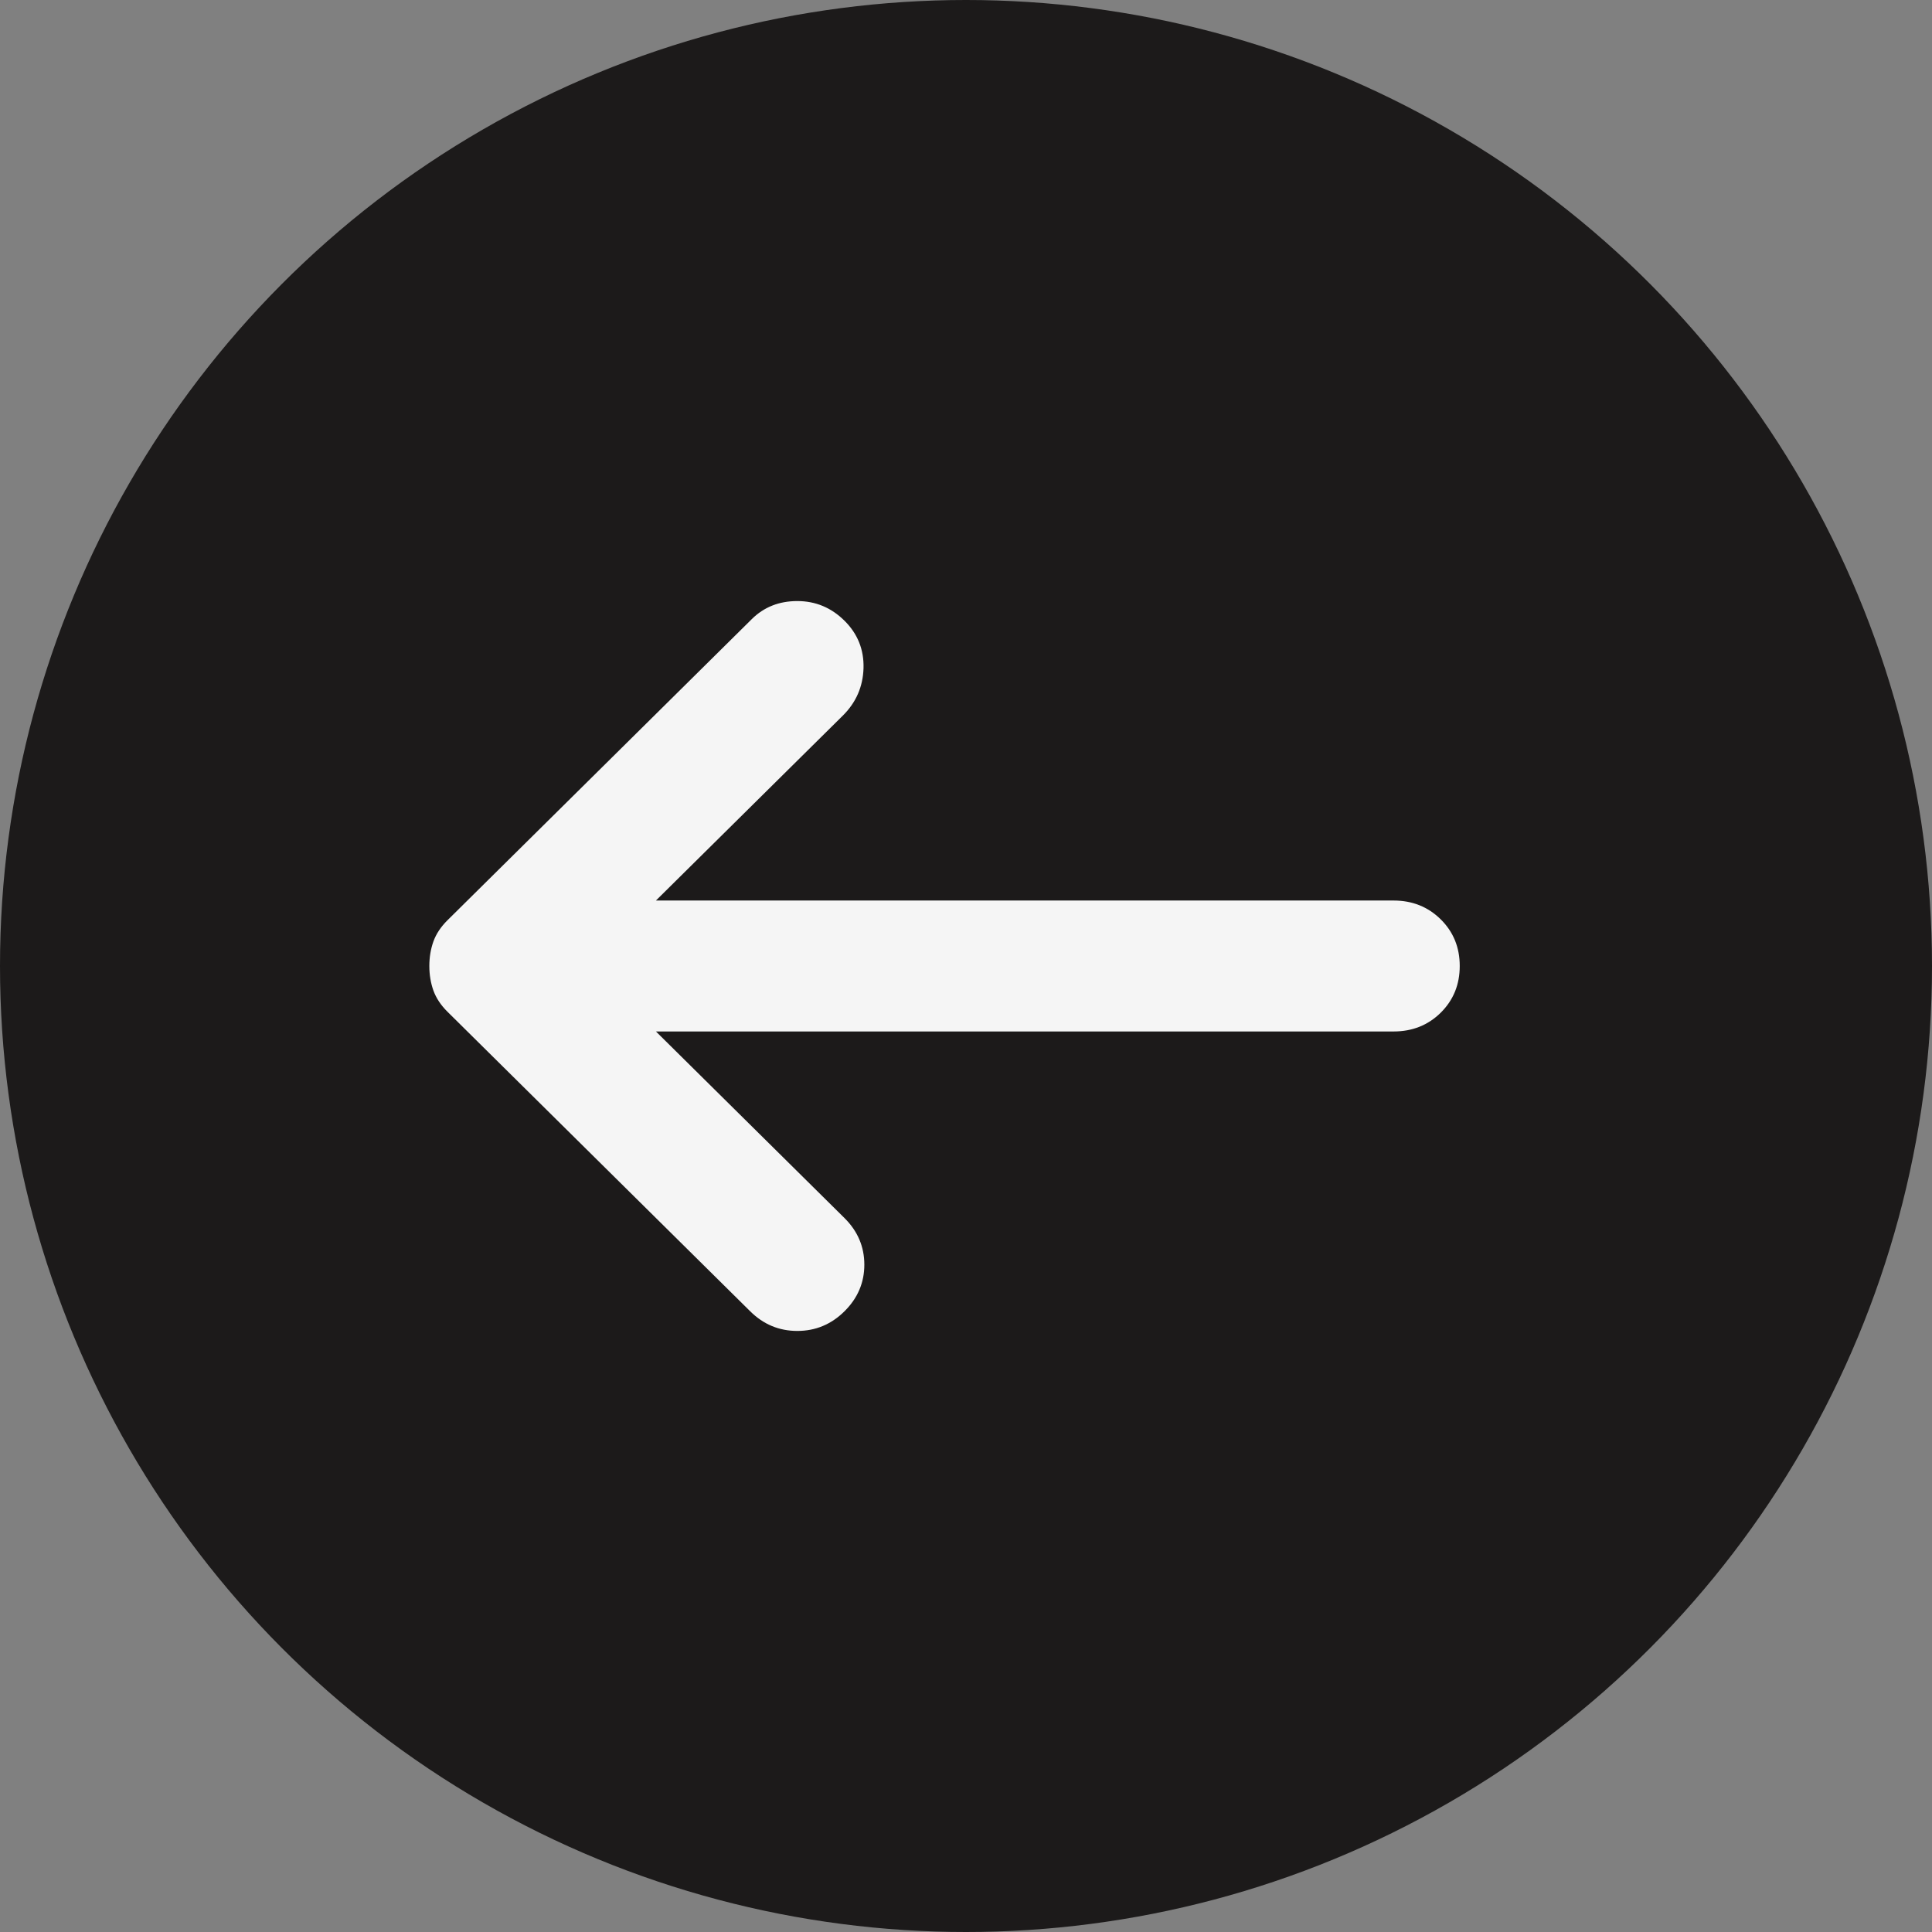
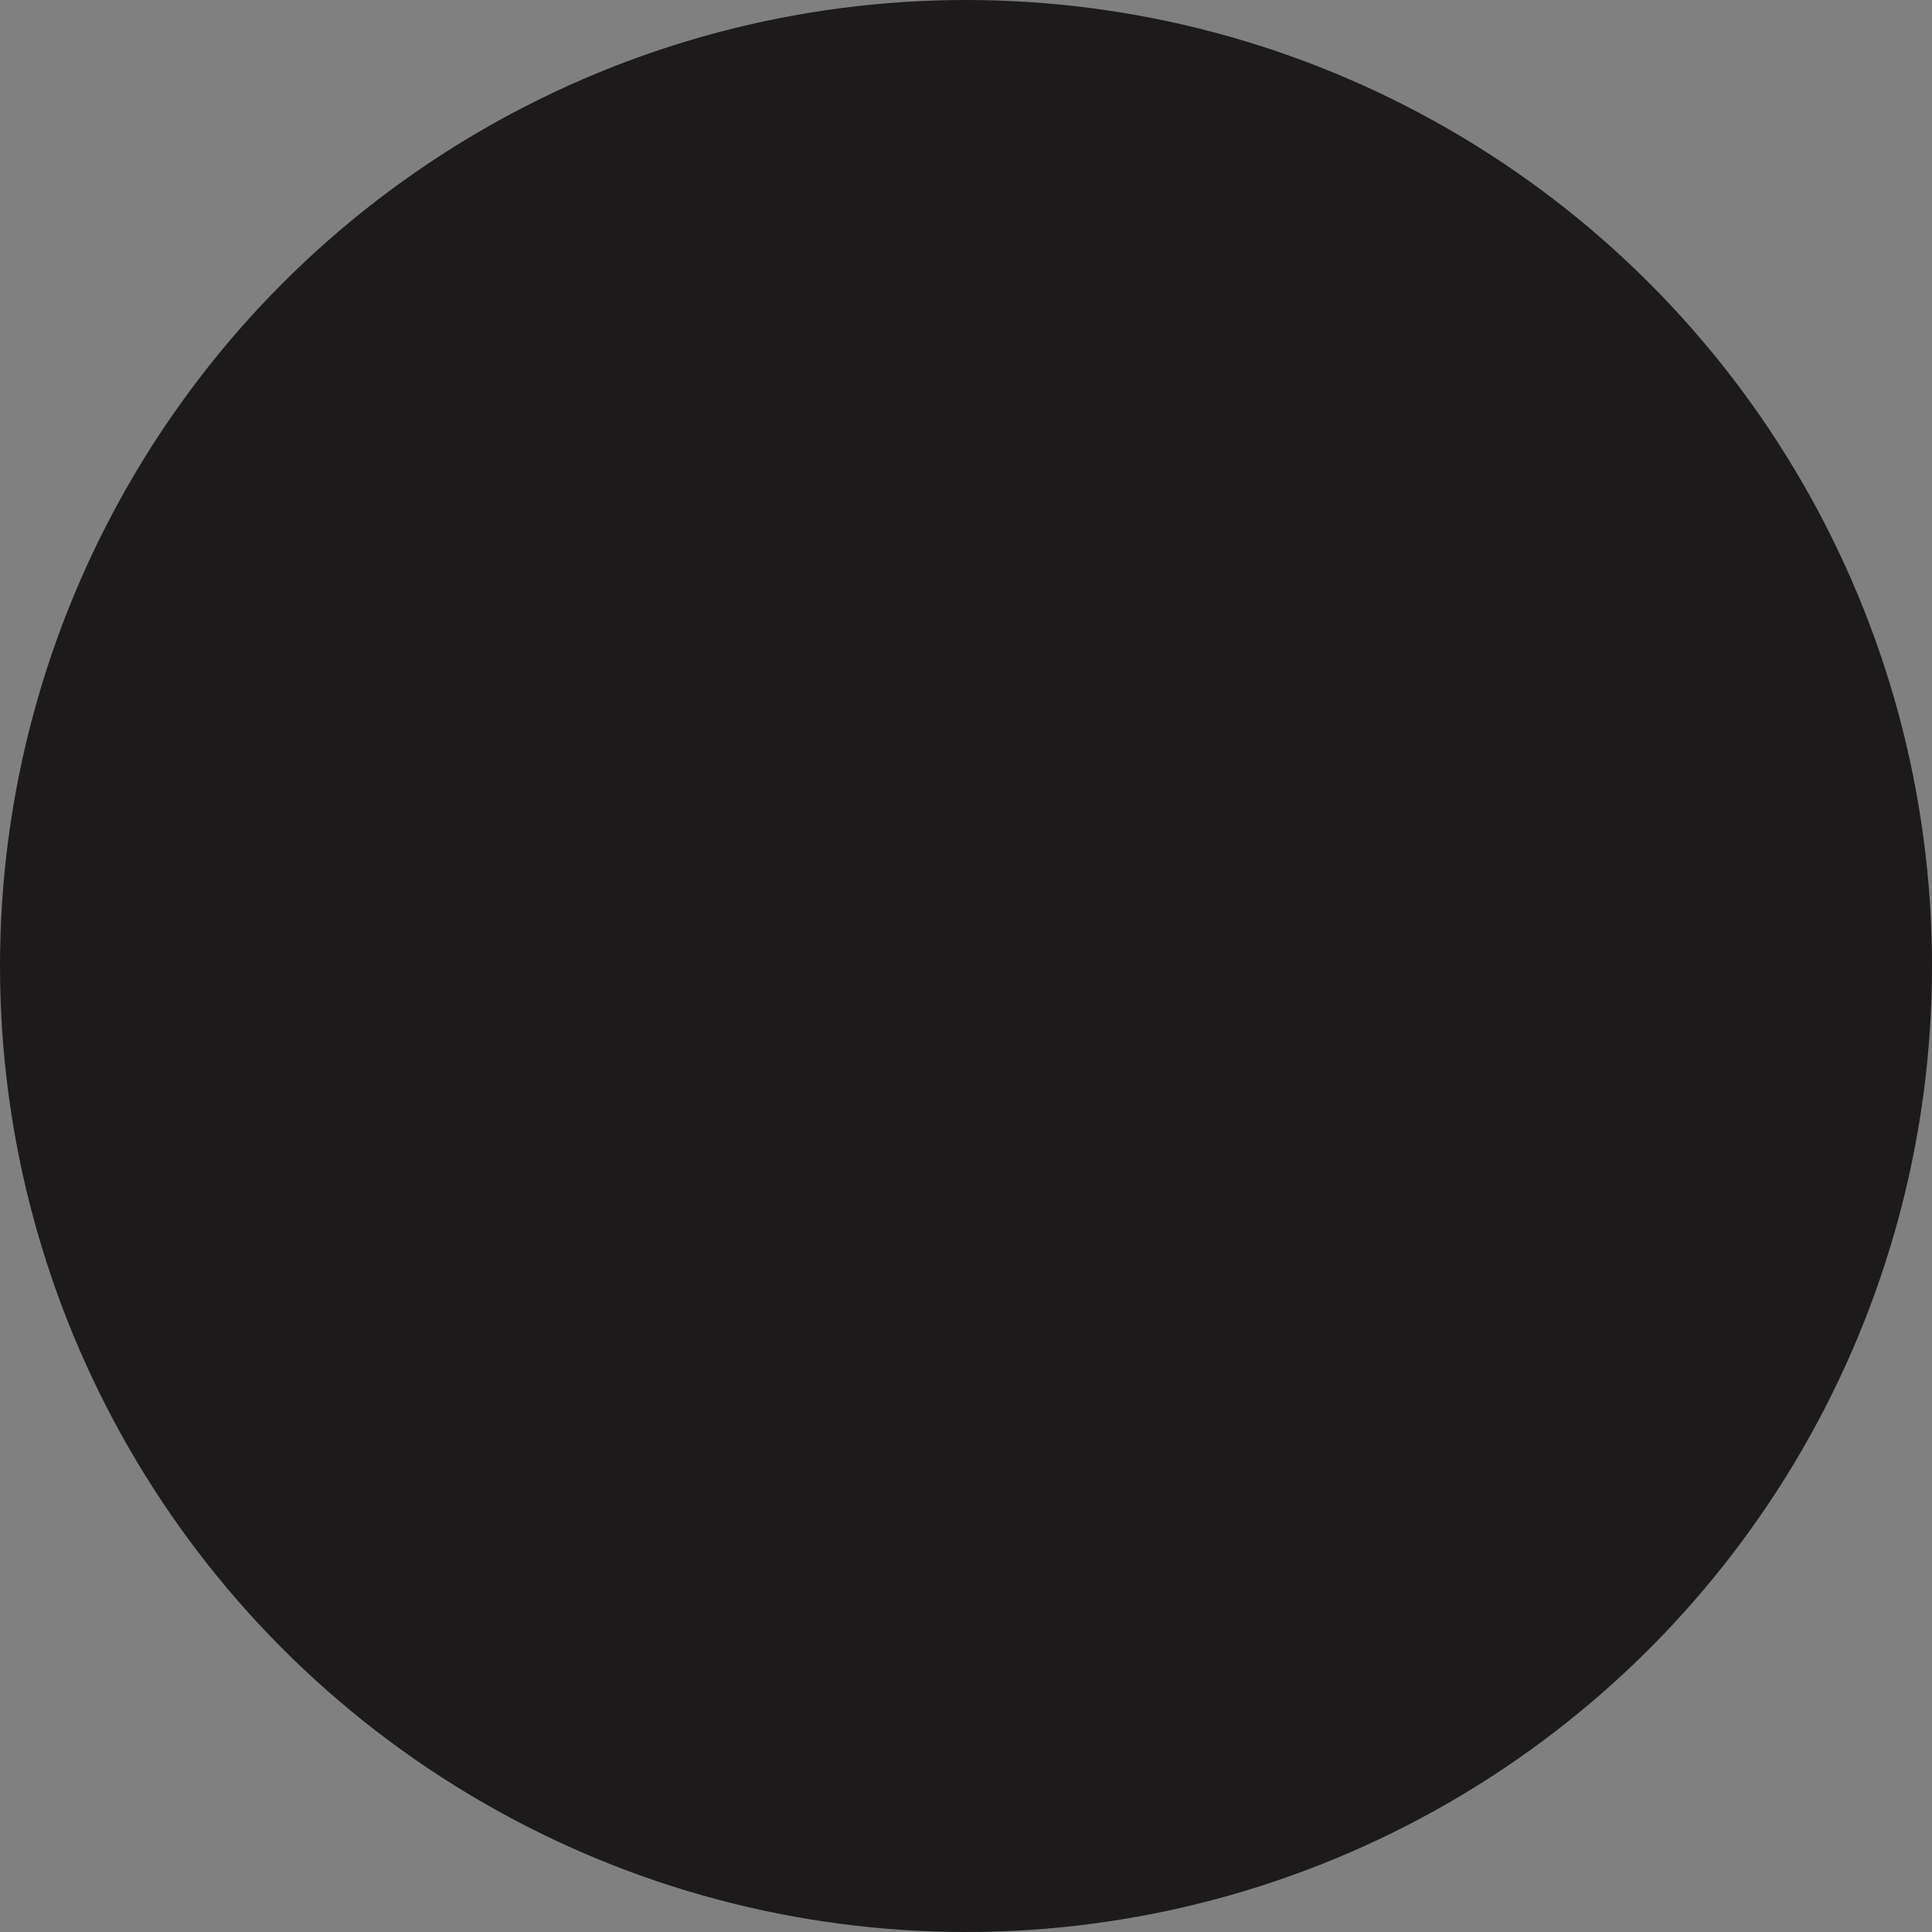
<svg xmlns="http://www.w3.org/2000/svg" width="45" height="45" viewBox="0 0 45 45" fill="none">
  <rect x="0" y="0" width="45" height="45" fill="#808080" stroke="none" />
  <circle cx="22.5" cy="22.5" r="22.5" transform="rotate(-180 22.5 22.5)" fill="#1C1A1A" />
-   <path d="M19.669 14.457C19.977 14.762 20.125 15.131 20.113 15.563C20.1 15.995 19.939 16.363 19.631 16.668L15.278 20.975L32.459 20.975C32.896 20.975 33.262 21.122 33.558 21.414C33.853 21.706 34 22.068 34 22.5C34 22.932 33.853 23.294 33.558 23.587C33.262 23.879 32.896 24.025 32.459 24.025L15.278 24.025L19.669 28.37C19.977 28.675 20.132 29.037 20.132 29.457C20.132 29.876 19.977 30.238 19.669 30.543C19.361 30.848 18.995 31 18.571 31C18.147 31 17.782 30.848 17.474 30.543L10.424 23.567C10.27 23.415 10.16 23.25 10.095 23.072C10.032 22.894 10 22.703 10 22.5C10 22.297 10.032 22.106 10.095 21.928C10.16 21.75 10.27 21.585 10.424 21.433L17.512 14.419C17.794 14.14 18.147 14 18.571 14C18.995 14 19.361 14.152 19.669 14.457Z" fill="#F5F5F5" />
</svg>